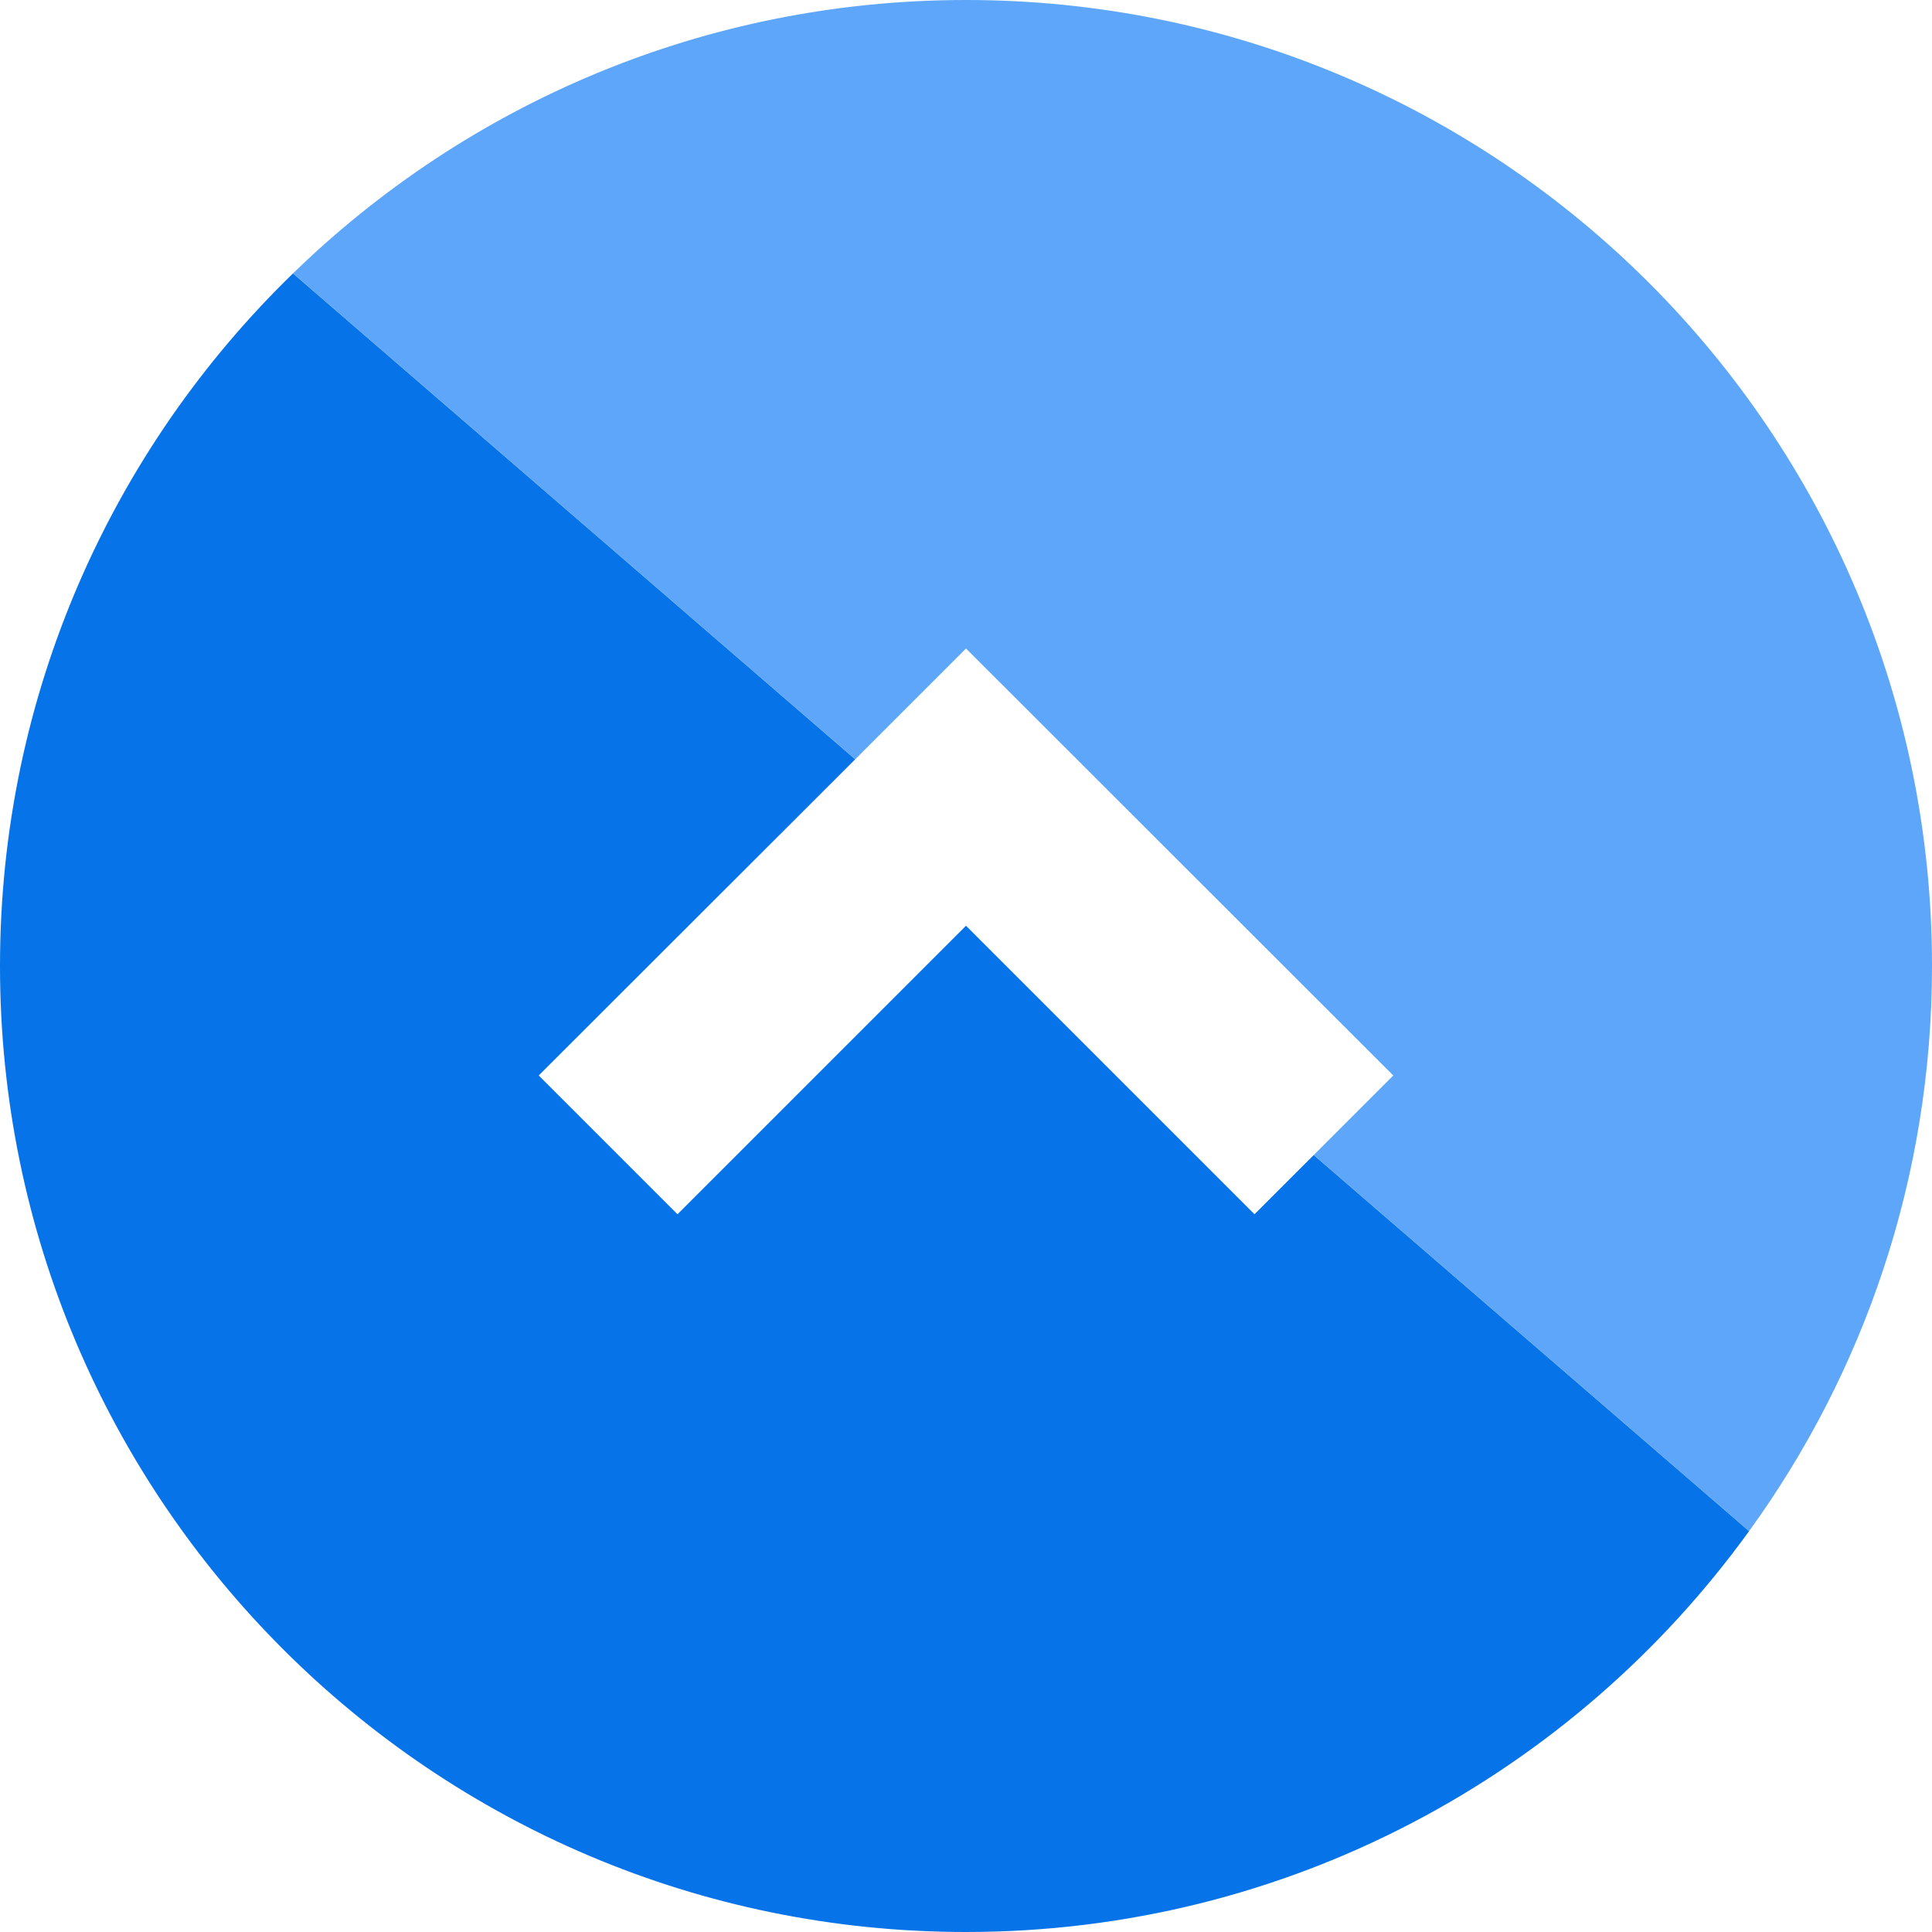
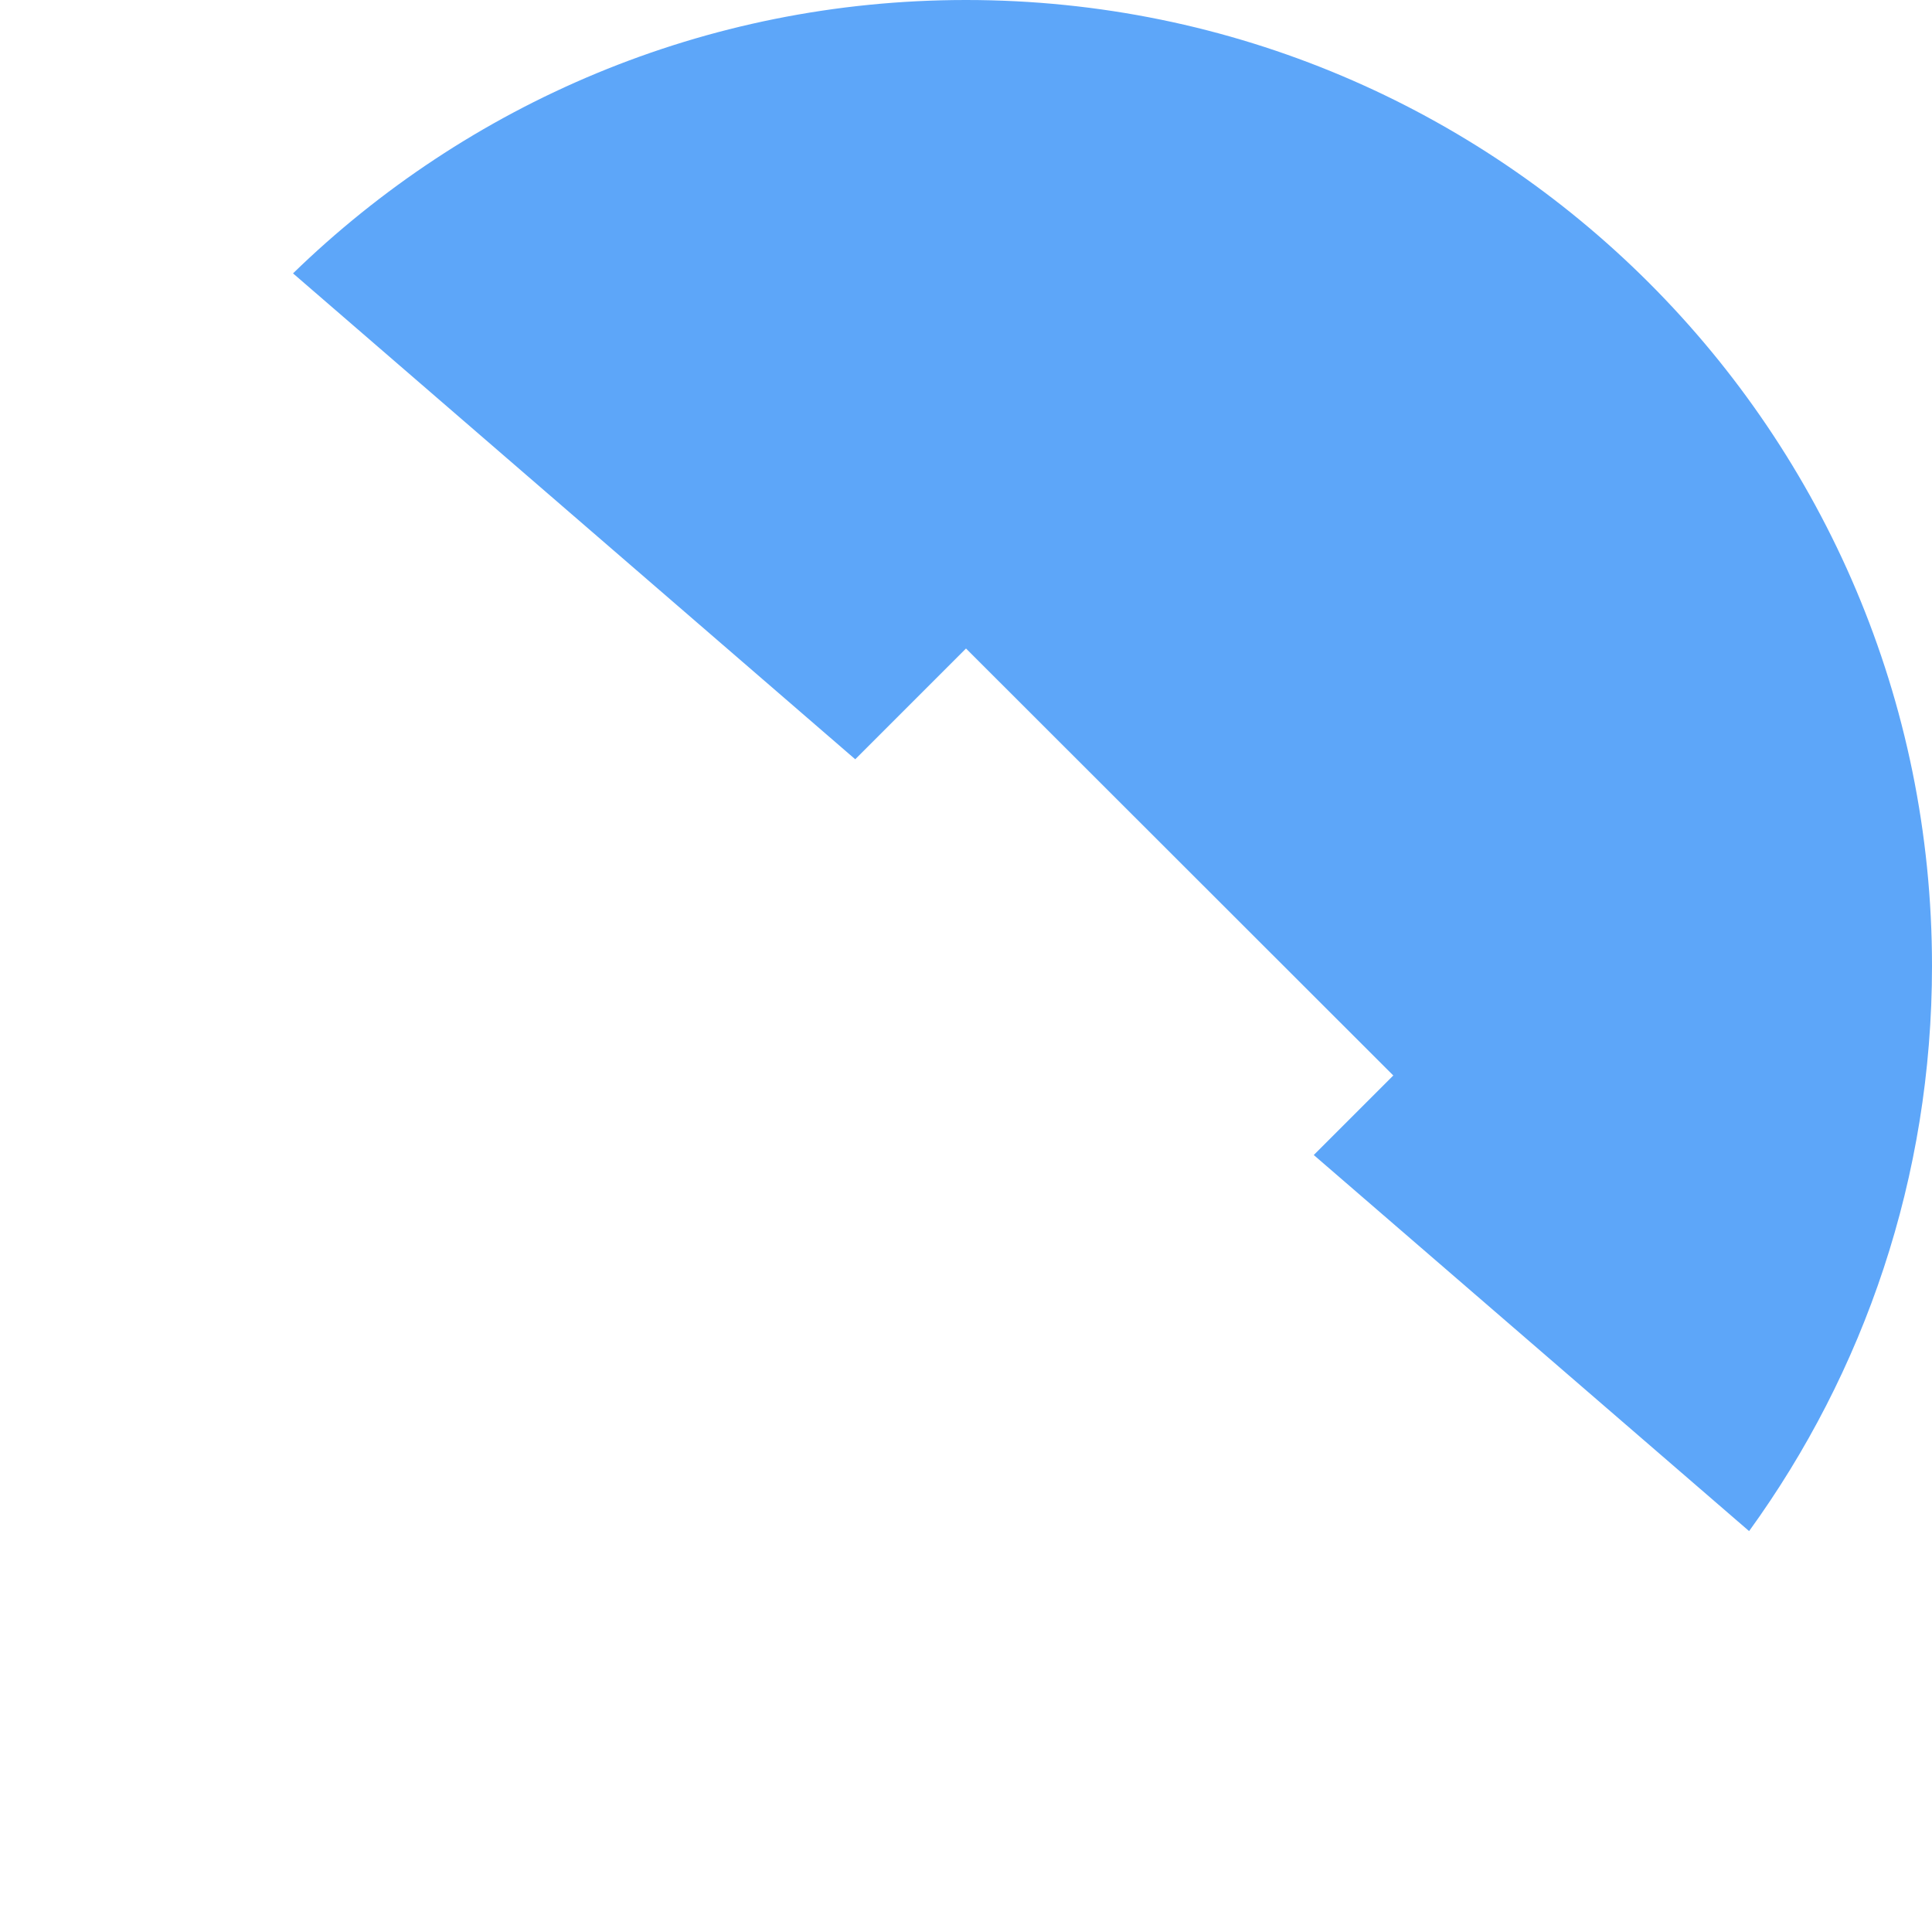
<svg xmlns="http://www.w3.org/2000/svg" version="1.1" x="0px" y="0px" width="60px" height="60px" viewBox="0 0 60 60" enable-background="new 0 0 60 60" xml:space="preserve">
  <defs>
</defs>
-   <path fill="#0773E9" d="M38.96,37.71L30,28.75l-8.96,8.96l-4.31-4.31l9.83-9.82L9.1,8.49C3.49,13.94,0,21.56,0,30  c0,16.57,13.43,30,30,30c10.01,0,18.87-4.91,24.32-12.45L40.8,35.87L38.96,37.71z" />
  <path fill="#5DA6F9" d="M30,0C21.87,0,14.5,3.24,9.1,8.49l17.46,15.09L30,20.14L43.27,33.4l-2.47,2.47L54.32,47.55  C57.891,42.62,60,36.561,60,30C60,13.43,46.57,0,30,0z" />
</svg>